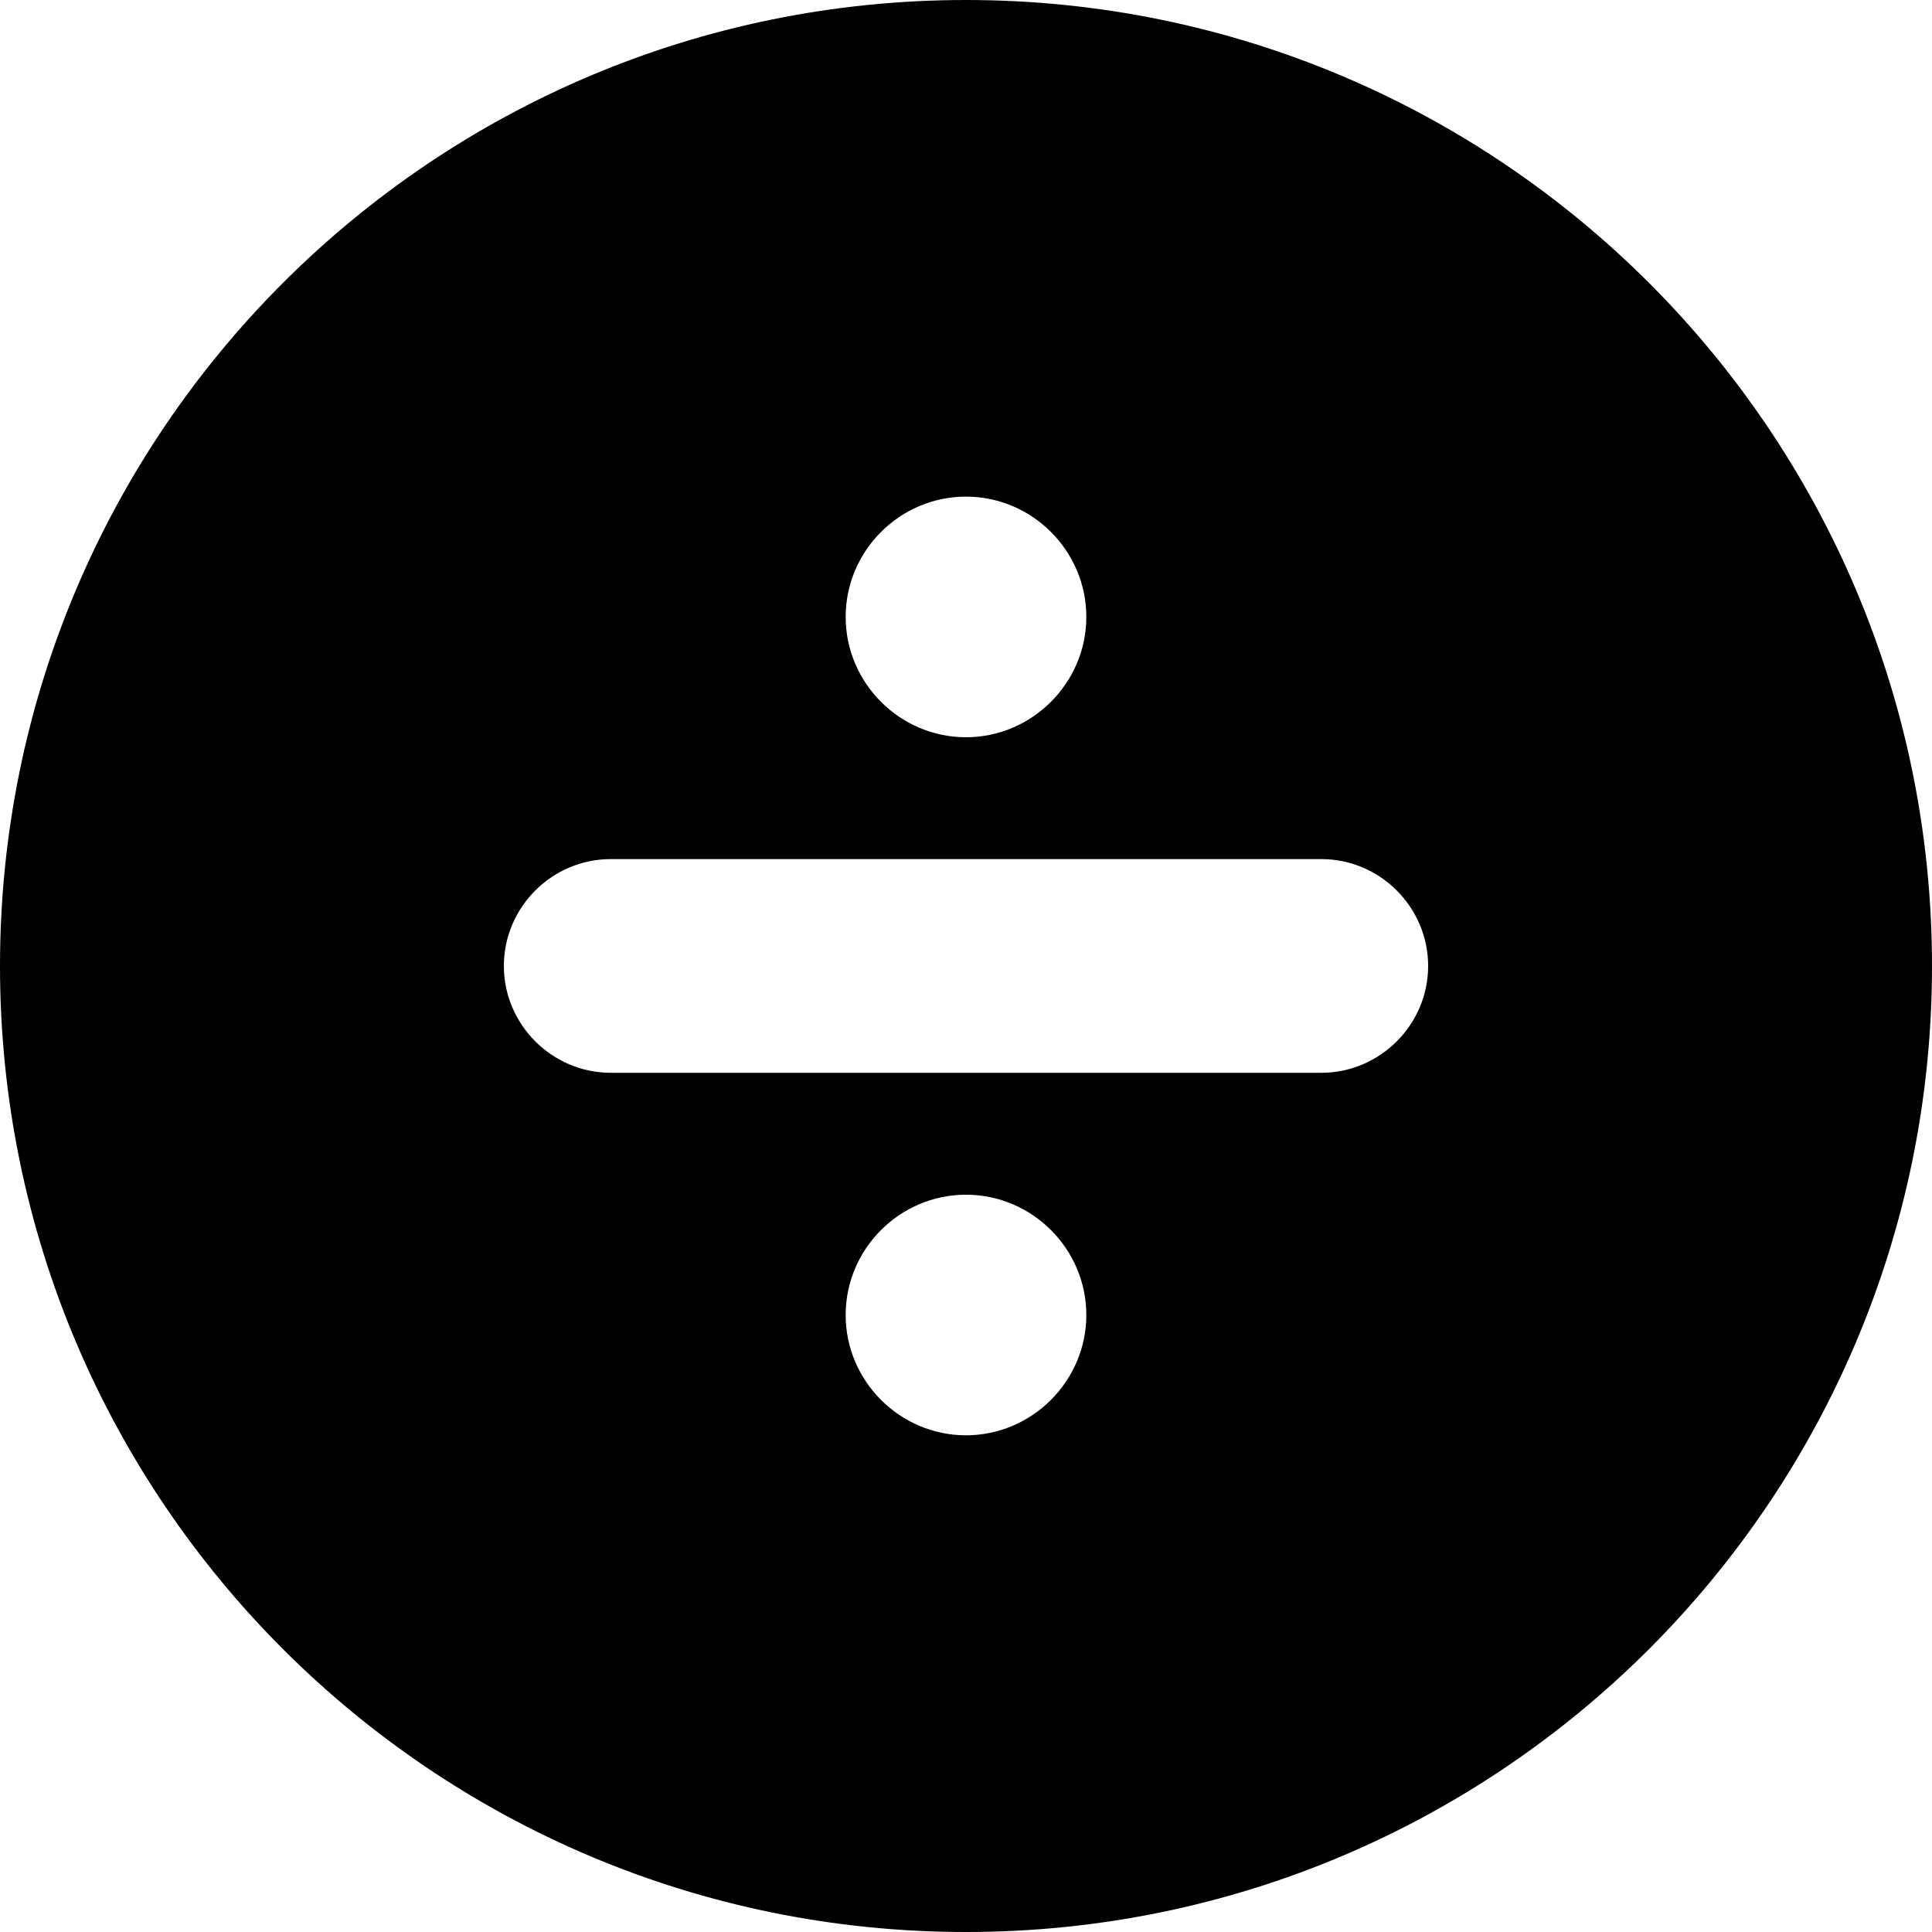
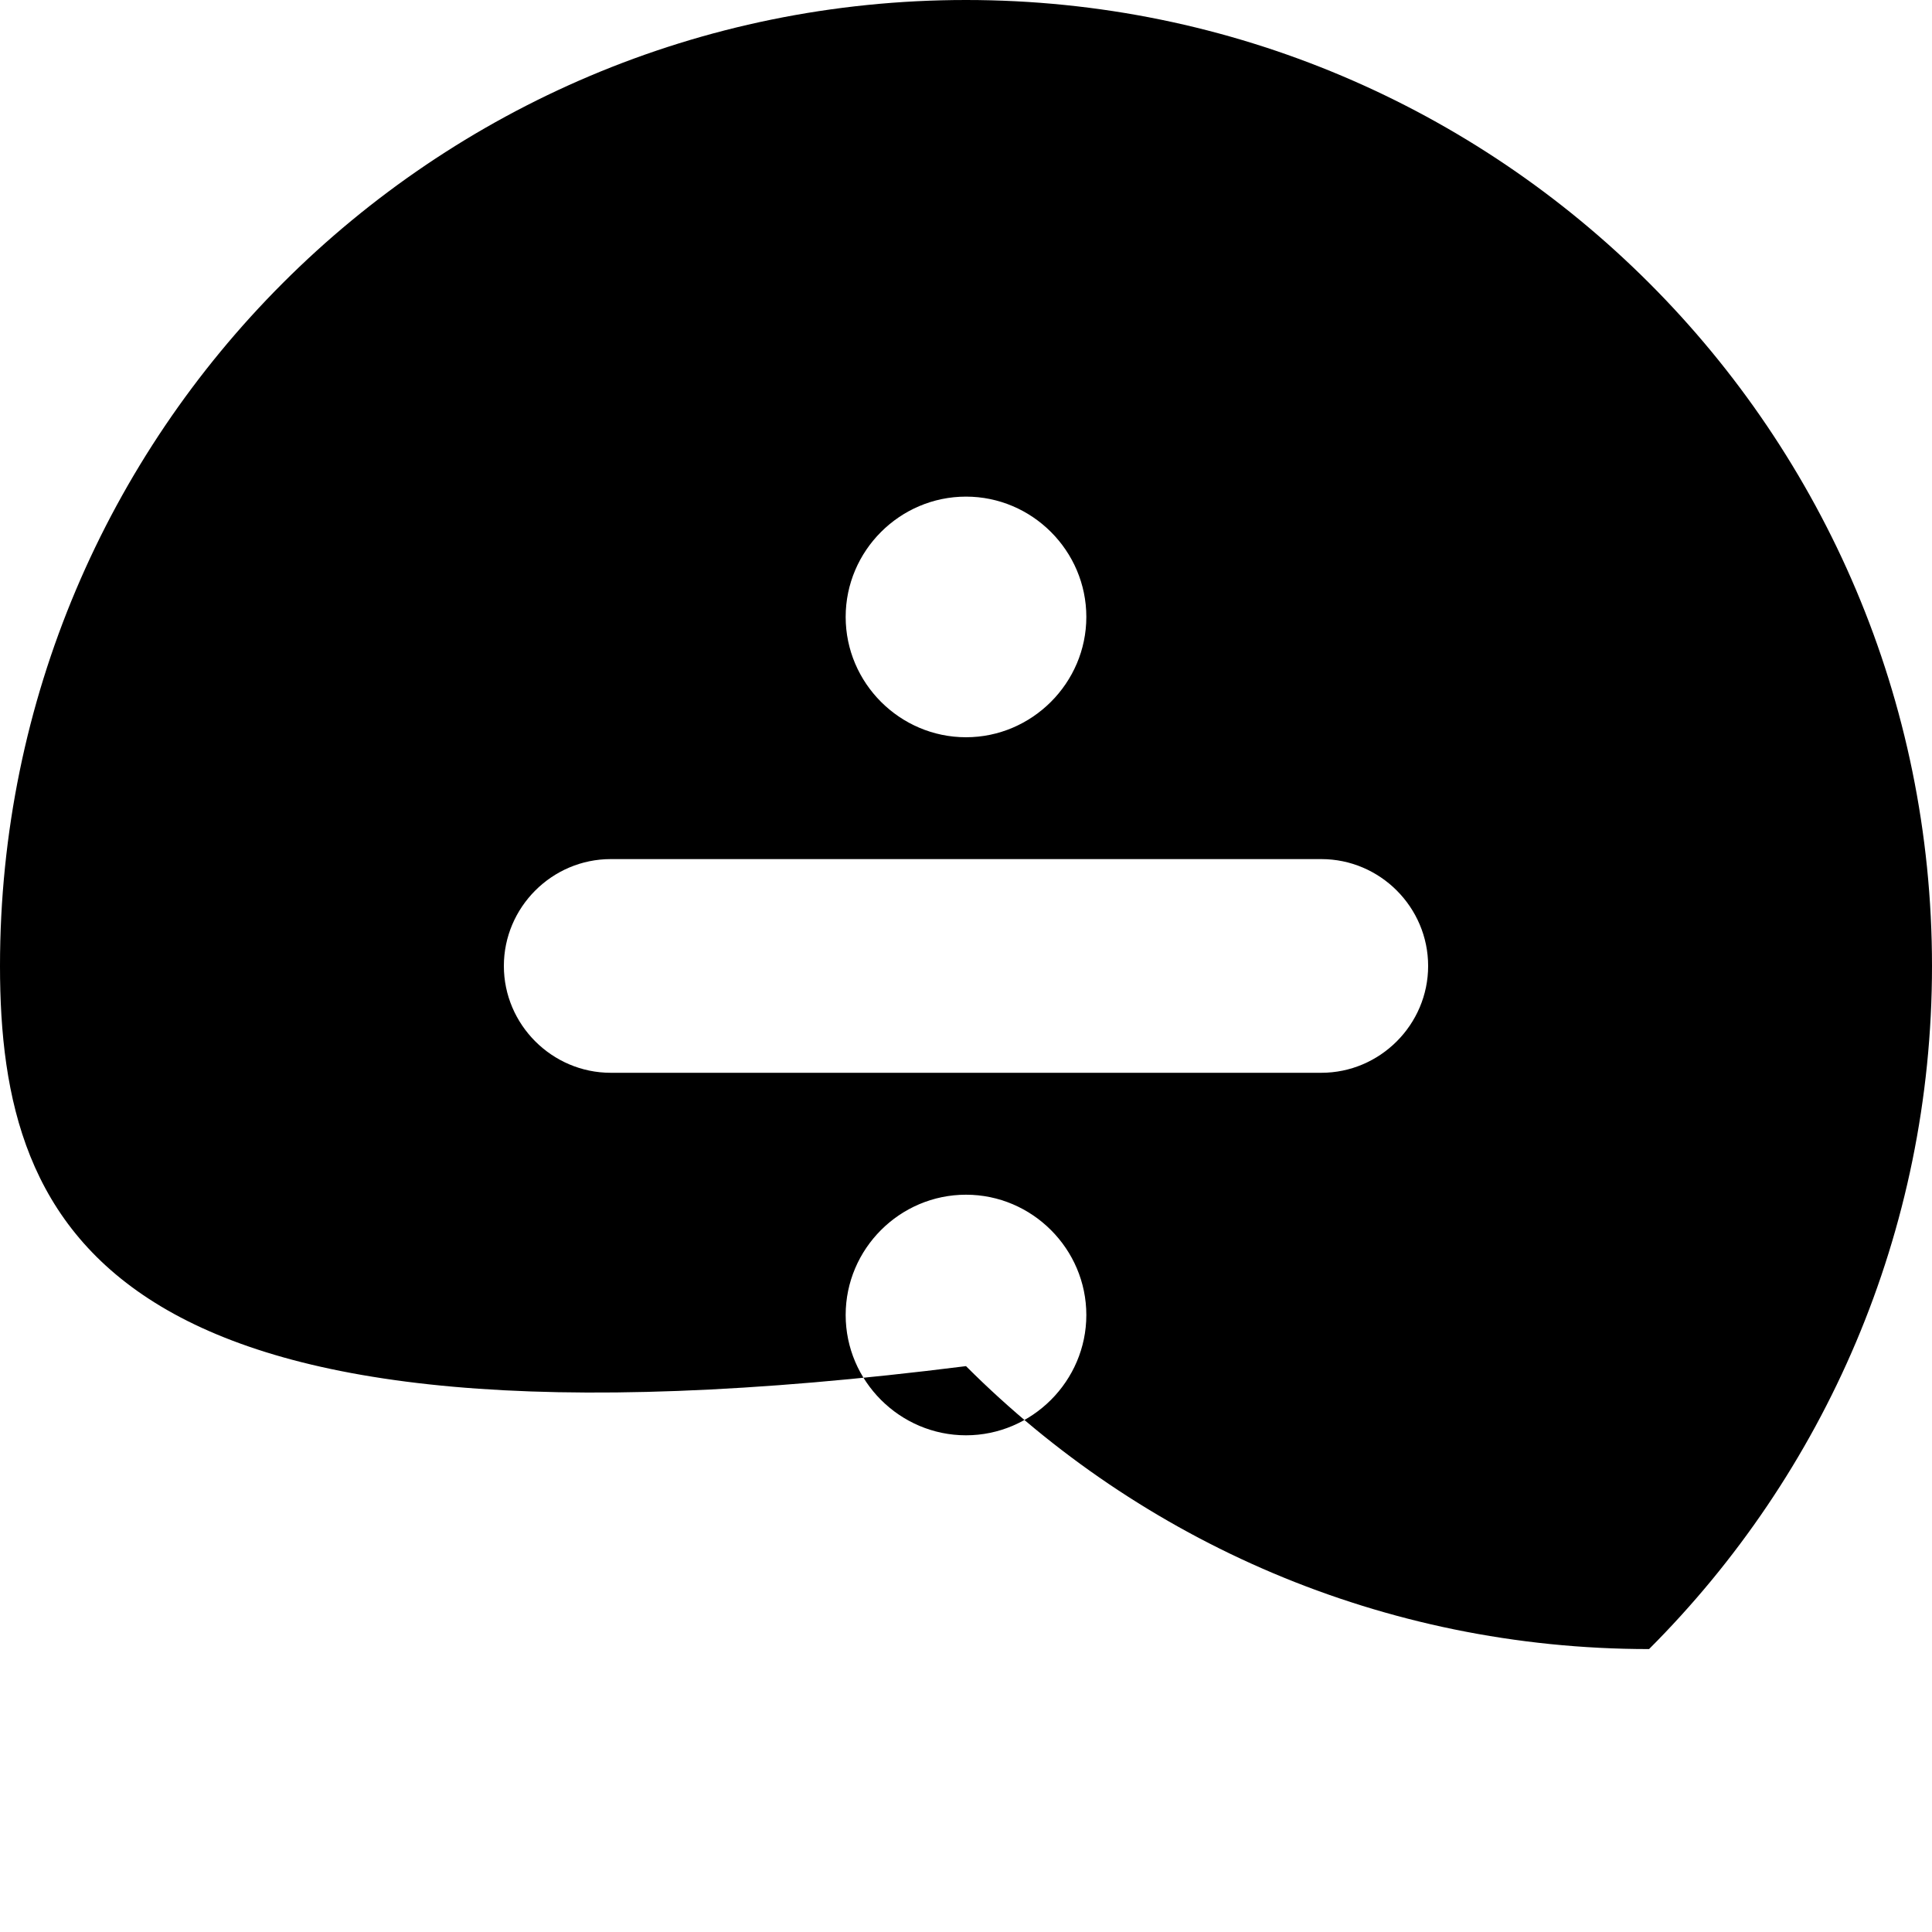
<svg xmlns="http://www.w3.org/2000/svg" shape-rendering="geometricPrecision" text-rendering="geometricPrecision" image-rendering="optimizeQuality" fill-rule="evenodd" clip-rule="evenodd" viewBox="0 0 512 512">
-   <path d="M256 0c70.69 0 134.69 28.66 181.02 74.98C483.34 121.29 512 185.31 512 256c0 70.68-28.66 134.69-74.98 181.02C390.69 483.34 326.68 512 256 512c-70.69 0-134.71-28.66-181.02-74.98C28.66 390.69 0 326.68 0 256c0-70.69 28.66-134.71 74.98-181.02C121.29 28.66 185.31 0 256 0zm0 316.61c17.54 0 31.89 14.38 31.89 31.88s-14.4 31.88-31.89 31.88c-17.5 0-31.89-14.34-31.89-31.88 0-17.53 14.35-31.88 31.89-31.88zm0-185c17.54 0 31.89 14.38 31.89 31.88 0 17.51-14.4 31.89-31.89 31.89-17.5 0-31.89-14.35-31.89-31.89 0-17.52 14.35-31.88 31.89-31.88zm122.47 124.38c0 15.57-12.77 28.31-28.31 28.31H161.85c-15.55 0-28.32-12.76-28.32-28.31 0-15.55 12.74-28.32 28.32-28.32h188.31c15.57 0 28.31 12.75 28.31 28.32z" />
+   <path d="M256 0c70.69 0 134.69 28.66 181.02 74.98C483.34 121.29 512 185.31 512 256c0 70.68-28.66 134.69-74.98 181.02c-70.69 0-134.71-28.66-181.02-74.98C28.66 390.69 0 326.68 0 256c0-70.69 28.66-134.71 74.98-181.02C121.29 28.66 185.31 0 256 0zm0 316.61c17.54 0 31.89 14.38 31.89 31.88s-14.4 31.88-31.89 31.88c-17.5 0-31.89-14.34-31.89-31.88 0-17.53 14.35-31.88 31.89-31.88zm0-185c17.54 0 31.89 14.38 31.89 31.88 0 17.51-14.4 31.89-31.89 31.89-17.5 0-31.89-14.35-31.89-31.89 0-17.52 14.35-31.88 31.89-31.88zm122.47 124.38c0 15.57-12.77 28.31-28.31 28.31H161.85c-15.55 0-28.32-12.76-28.32-28.31 0-15.55 12.74-28.32 28.32-28.32h188.31c15.57 0 28.31 12.75 28.31 28.32z" />
</svg>